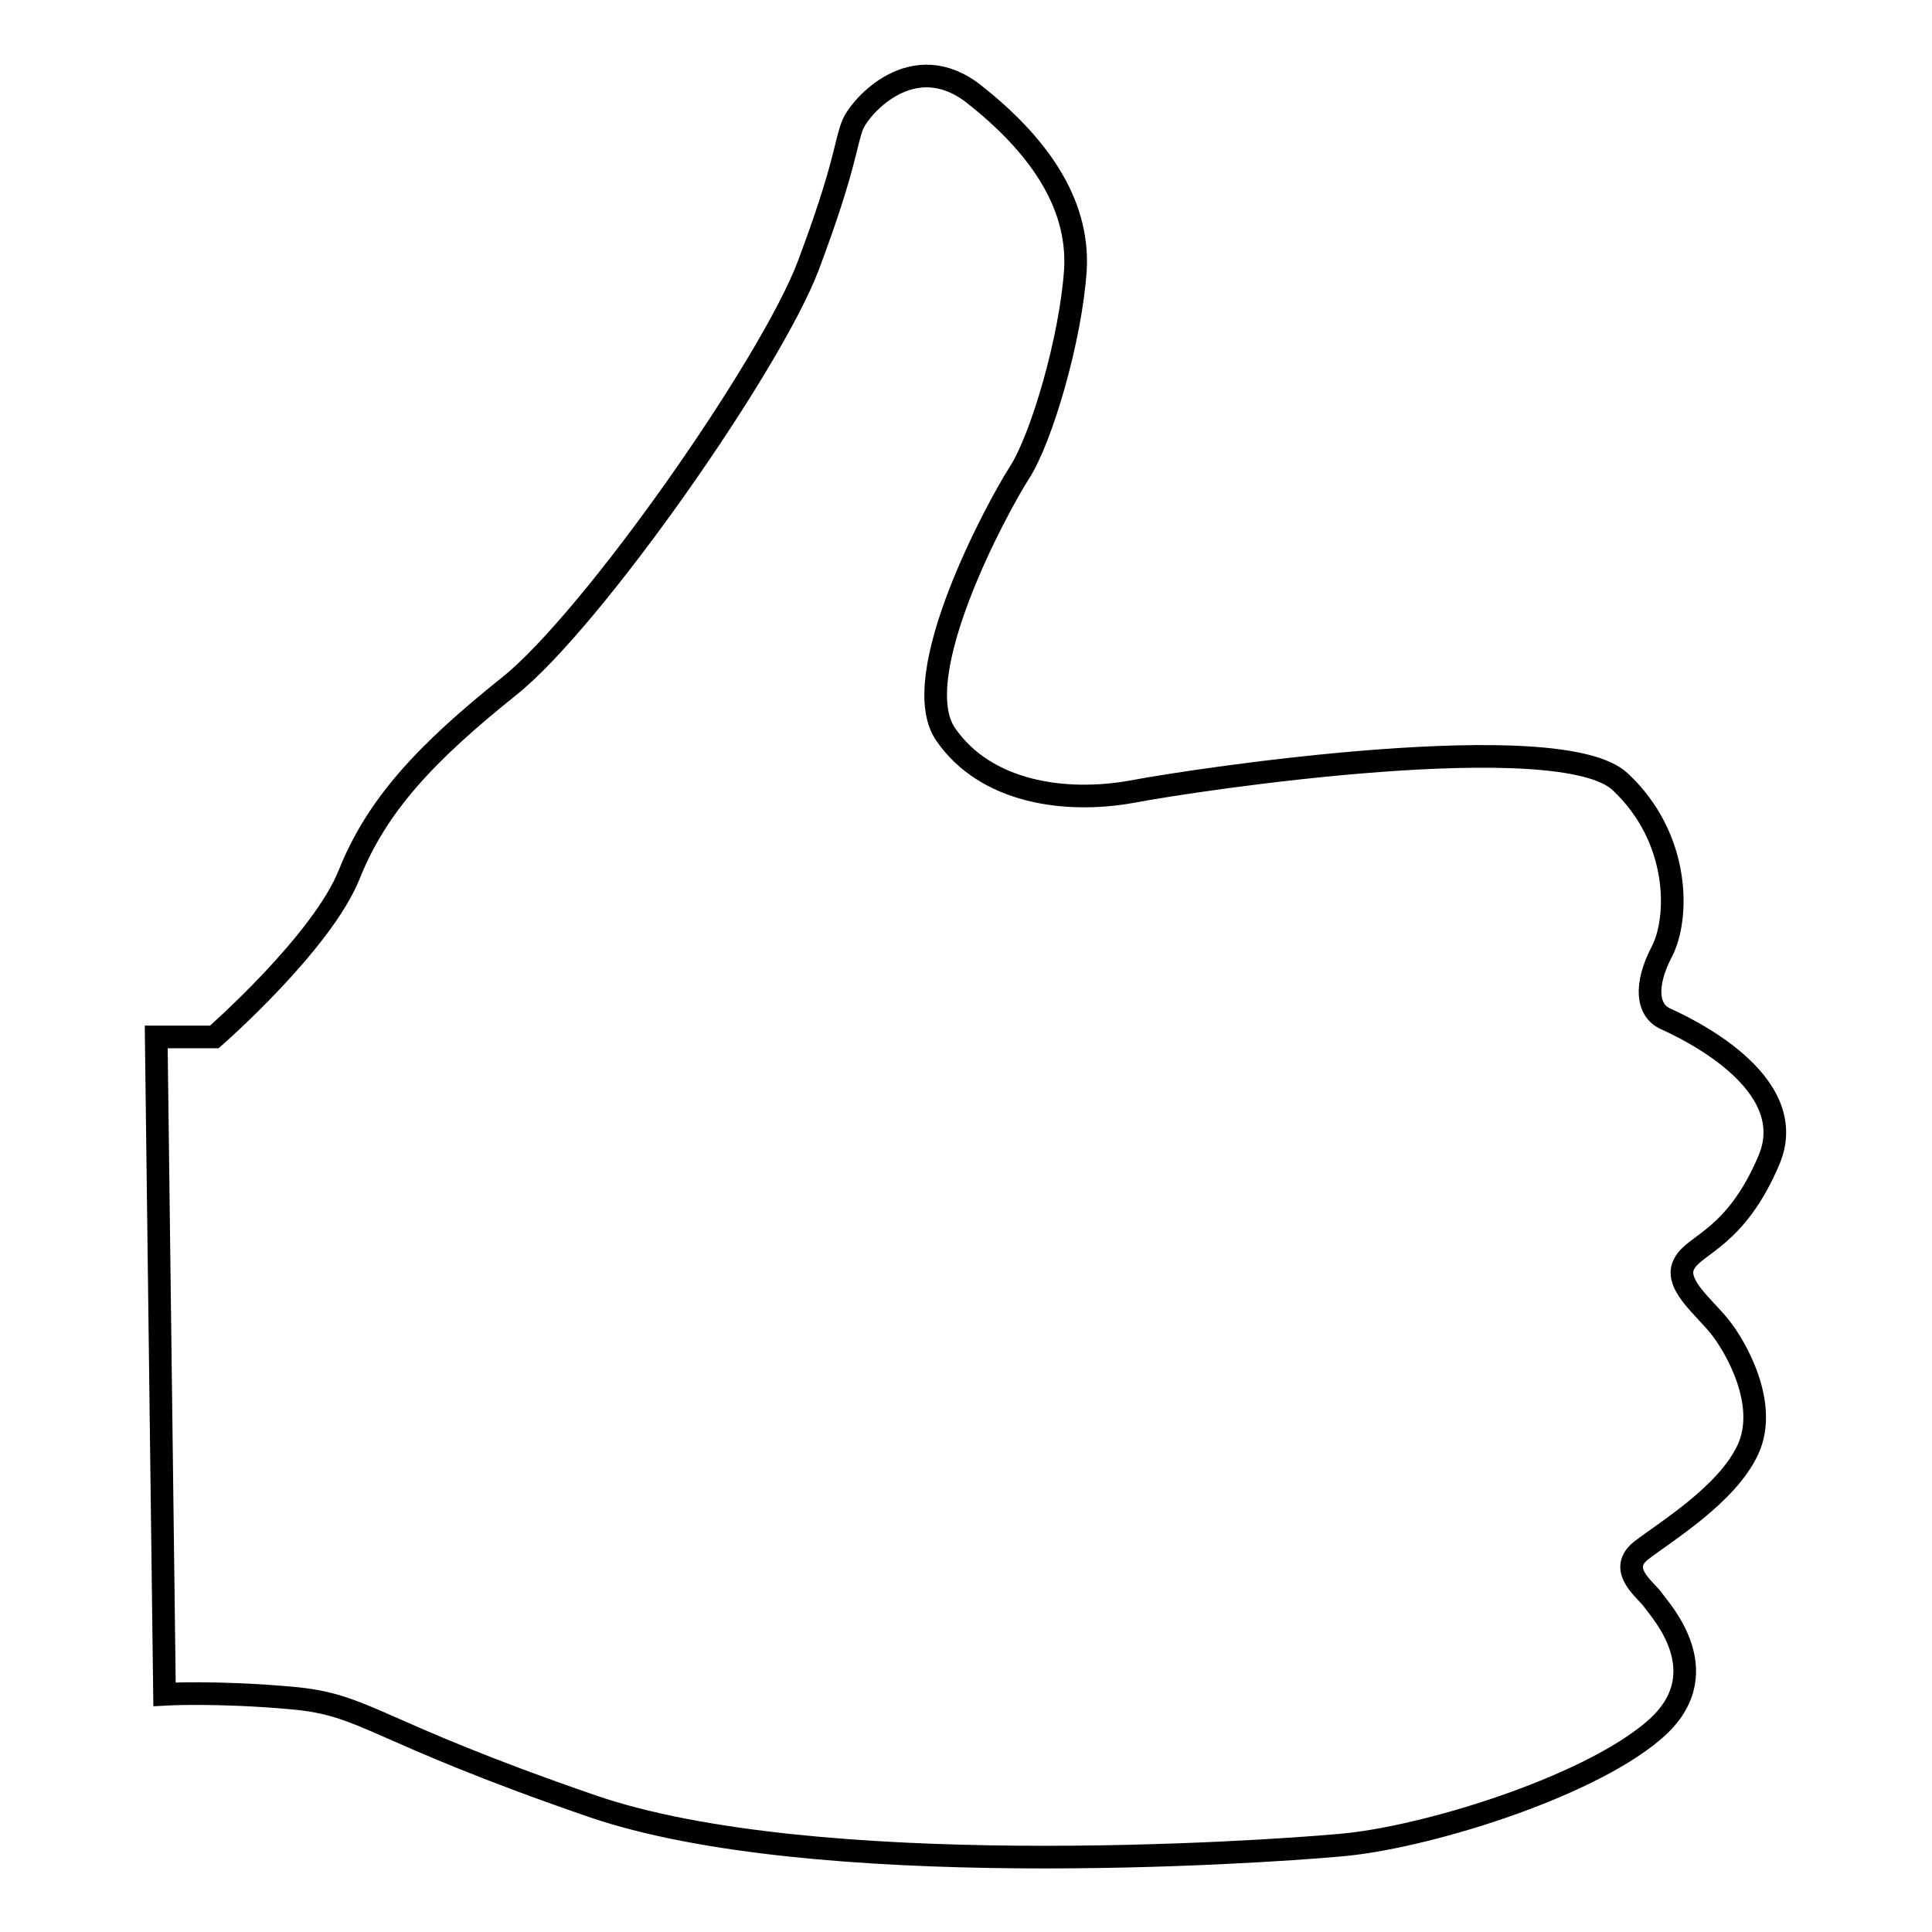
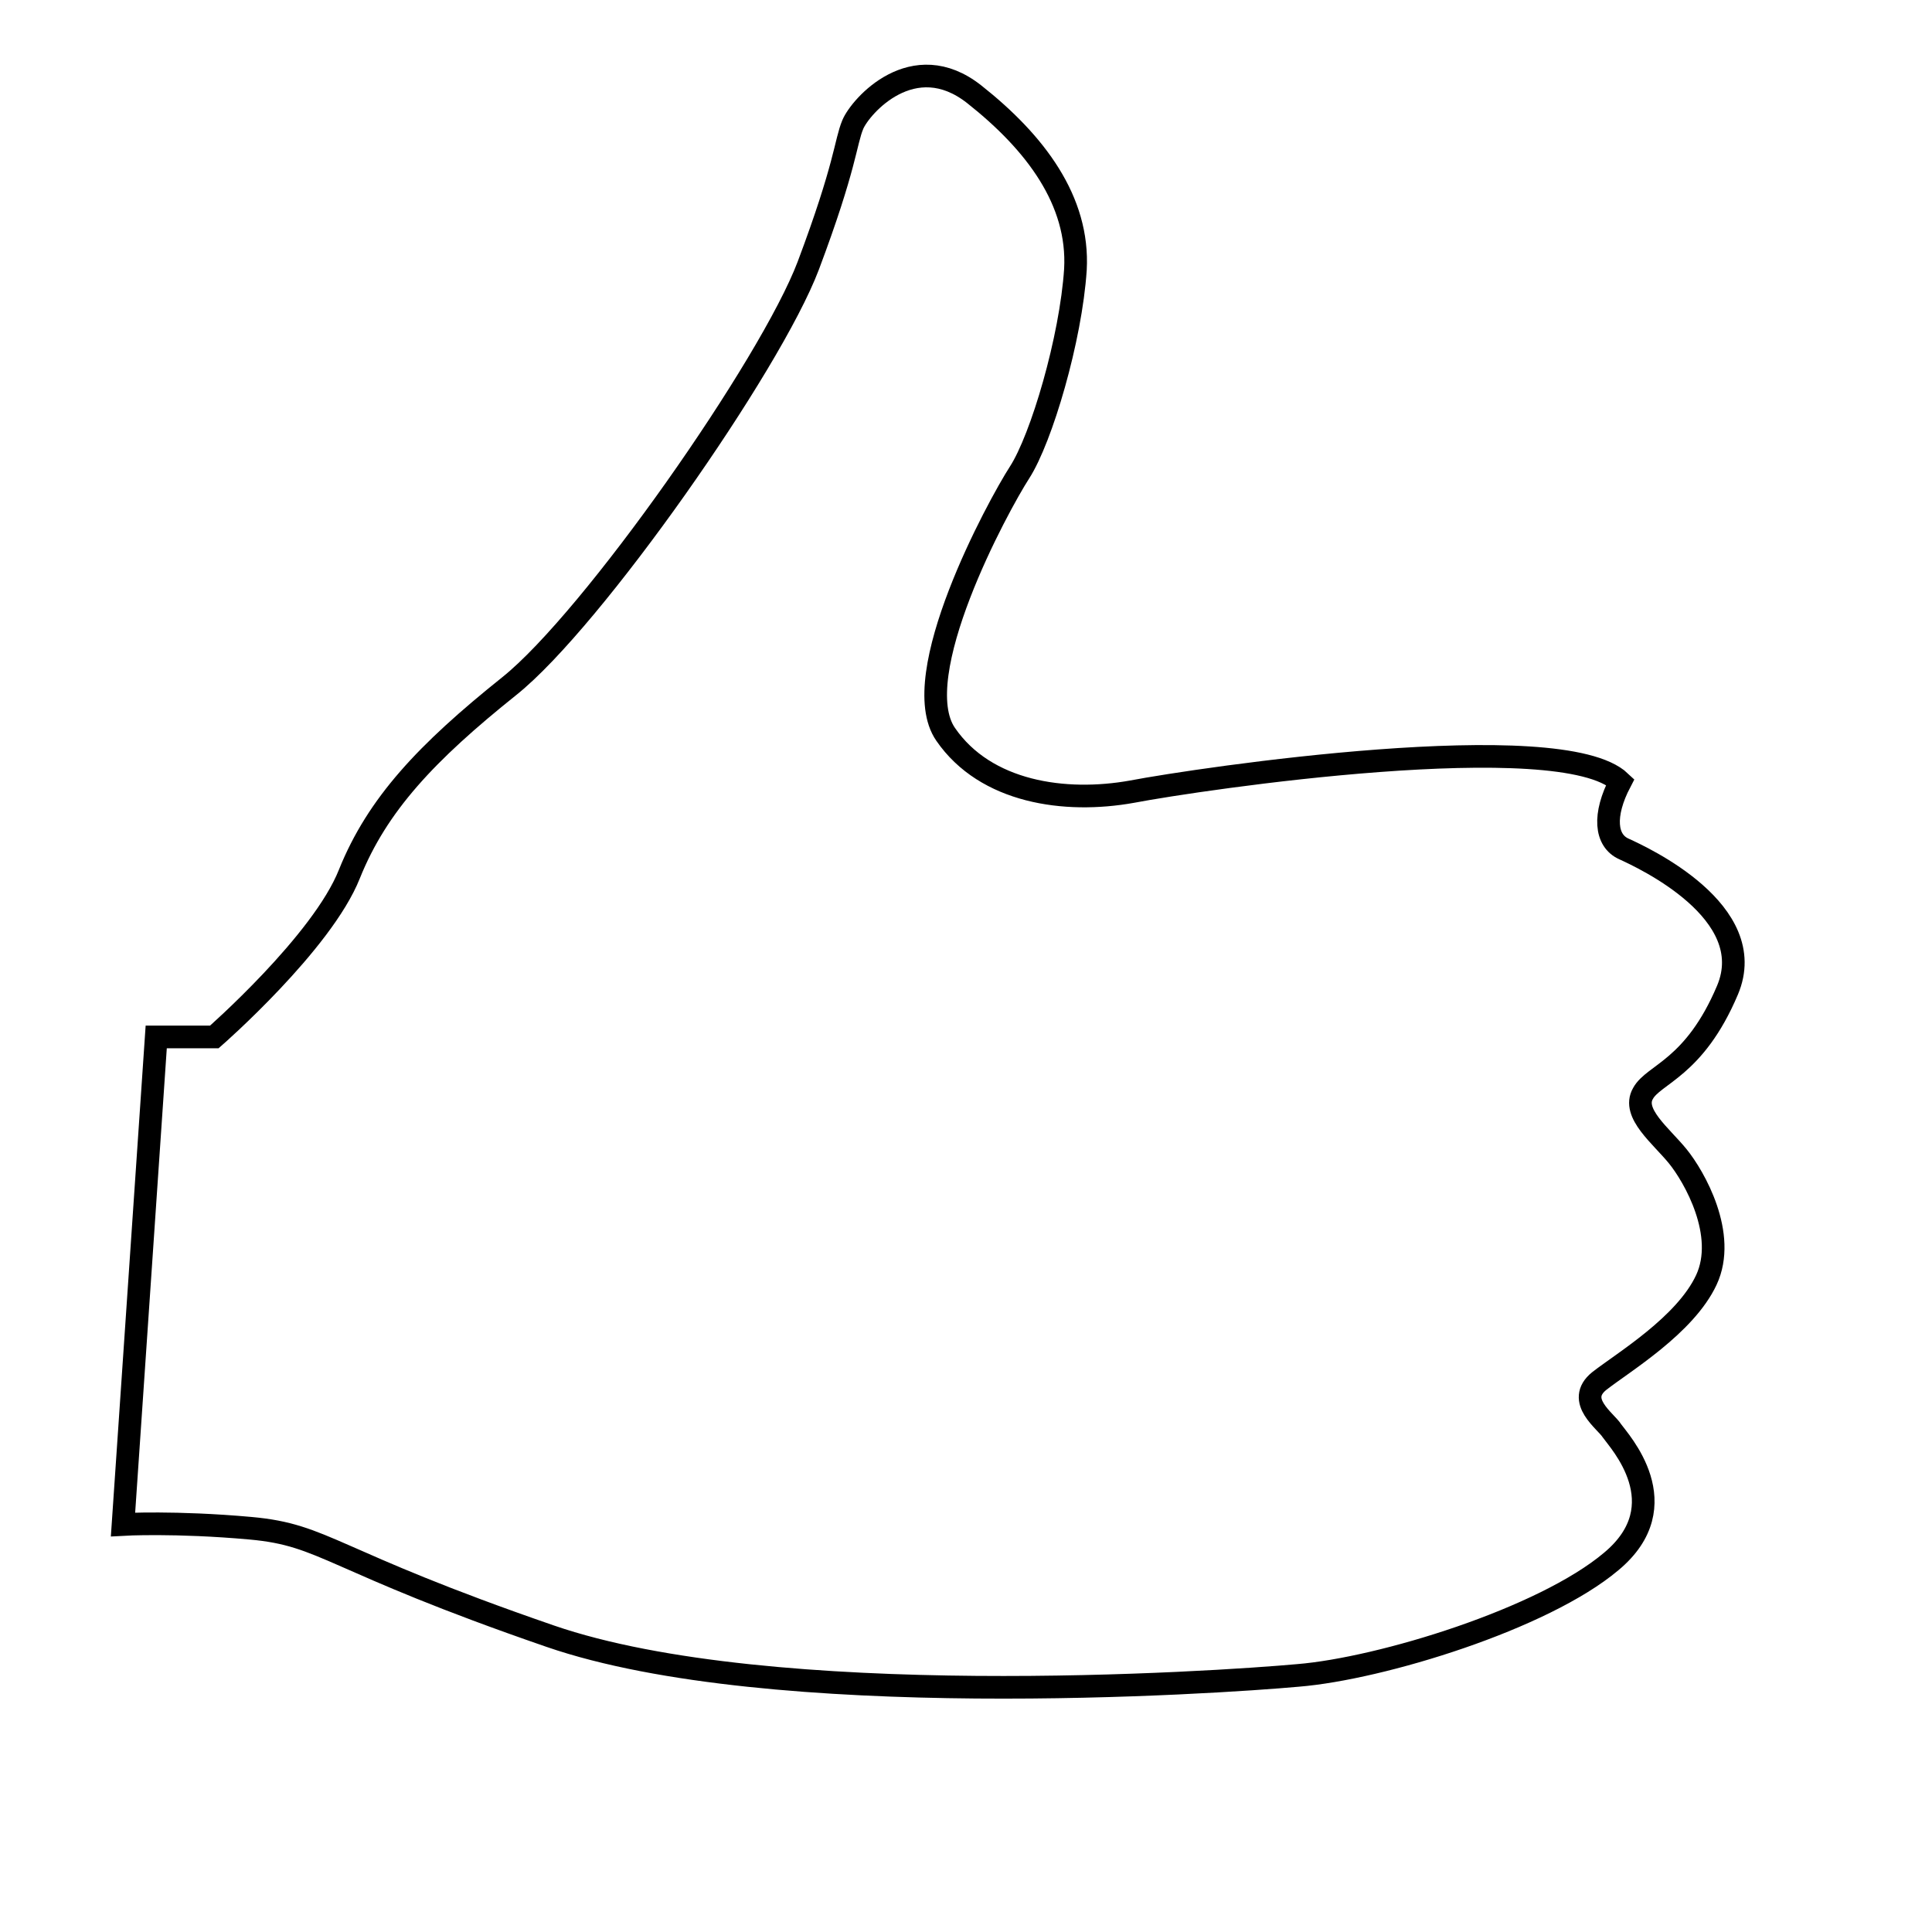
<svg xmlns="http://www.w3.org/2000/svg" version="1.1" x="0px" y="0px" viewBox="0 0 256 256" enable-background="new 0 0 256 256" xml:space="preserve">
  <g>
-     <path stroke-width="3" fill-opacity="0" stroke="#000000" d="M20.7,137.4h7.7c0,0,14.3-12.5,17.9-21.6c3.7-9.2,10.2-16.1,21.2-24.9c11-8.8,34.6-42.5,39.6-55.7 c5-13.3,4.9-16.3,5.9-18.7c1-2.4,8-10.4,16.1-4c8.1,6.4,13.9,14.1,13.4,23.2c-0.6,9.2-4.5,22.4-7.4,26.9c-2.9,4.5-15.1,27-9.8,34.7 c5.3,7.7,15.8,9.2,24.7,7.6c8.9-1.7,56.8-8.8,64.7-1.3c8,7.5,7.8,18.1,5.5,22.5c-2.3,4.4-2,7.8,0.5,8.9c2.4,1.1,18.1,8.3,13.7,18.7 c-4.4,10.4-9.8,11.1-11.2,13.7c-1.5,2.6,2.4,5.6,4.6,8.3c2.2,2.7,6.6,10.4,3.8,16.4c-2.8,6-11,10.9-14.2,13.4 c-3.2,2.6,0.9,5.3,1.7,6.6c0.9,1.3,8.9,9.8-0.1,17.3c-9,7.6-30.5,14.2-41.5,15.1c-11,1-69.8,4.9-99.1-5.2 c-29.3-10.1-29.7-13.4-39.7-14.3c-10-0.9-16.9-0.5-16.9-0.5L20.7,137.4z" />
+     <path stroke-width="3" fill-opacity="0" stroke="#000000" d="M20.7,137.4h7.7c0,0,14.3-12.5,17.9-21.6c3.7-9.2,10.2-16.1,21.2-24.9c11-8.8,34.6-42.5,39.6-55.7 c5-13.3,4.9-16.3,5.9-18.7c1-2.4,8-10.4,16.1-4c8.1,6.4,13.9,14.1,13.4,23.2c-0.6,9.2-4.5,22.4-7.4,26.9c-2.9,4.5-15.1,27-9.8,34.7 c5.3,7.7,15.8,9.2,24.7,7.6c8.9-1.7,56.8-8.8,64.7-1.3c-2.3,4.4-2,7.8,0.5,8.9c2.4,1.1,18.1,8.3,13.7,18.7 c-4.4,10.4-9.8,11.1-11.2,13.7c-1.5,2.6,2.4,5.6,4.6,8.3c2.2,2.7,6.6,10.4,3.8,16.4c-2.8,6-11,10.9-14.2,13.4 c-3.2,2.6,0.9,5.3,1.7,6.6c0.9,1.3,8.9,9.8-0.1,17.3c-9,7.6-30.5,14.2-41.5,15.1c-11,1-69.8,4.9-99.1-5.2 c-29.3-10.1-29.7-13.4-39.7-14.3c-10-0.9-16.9-0.5-16.9-0.5L20.7,137.4z" />
  </g>
</svg>